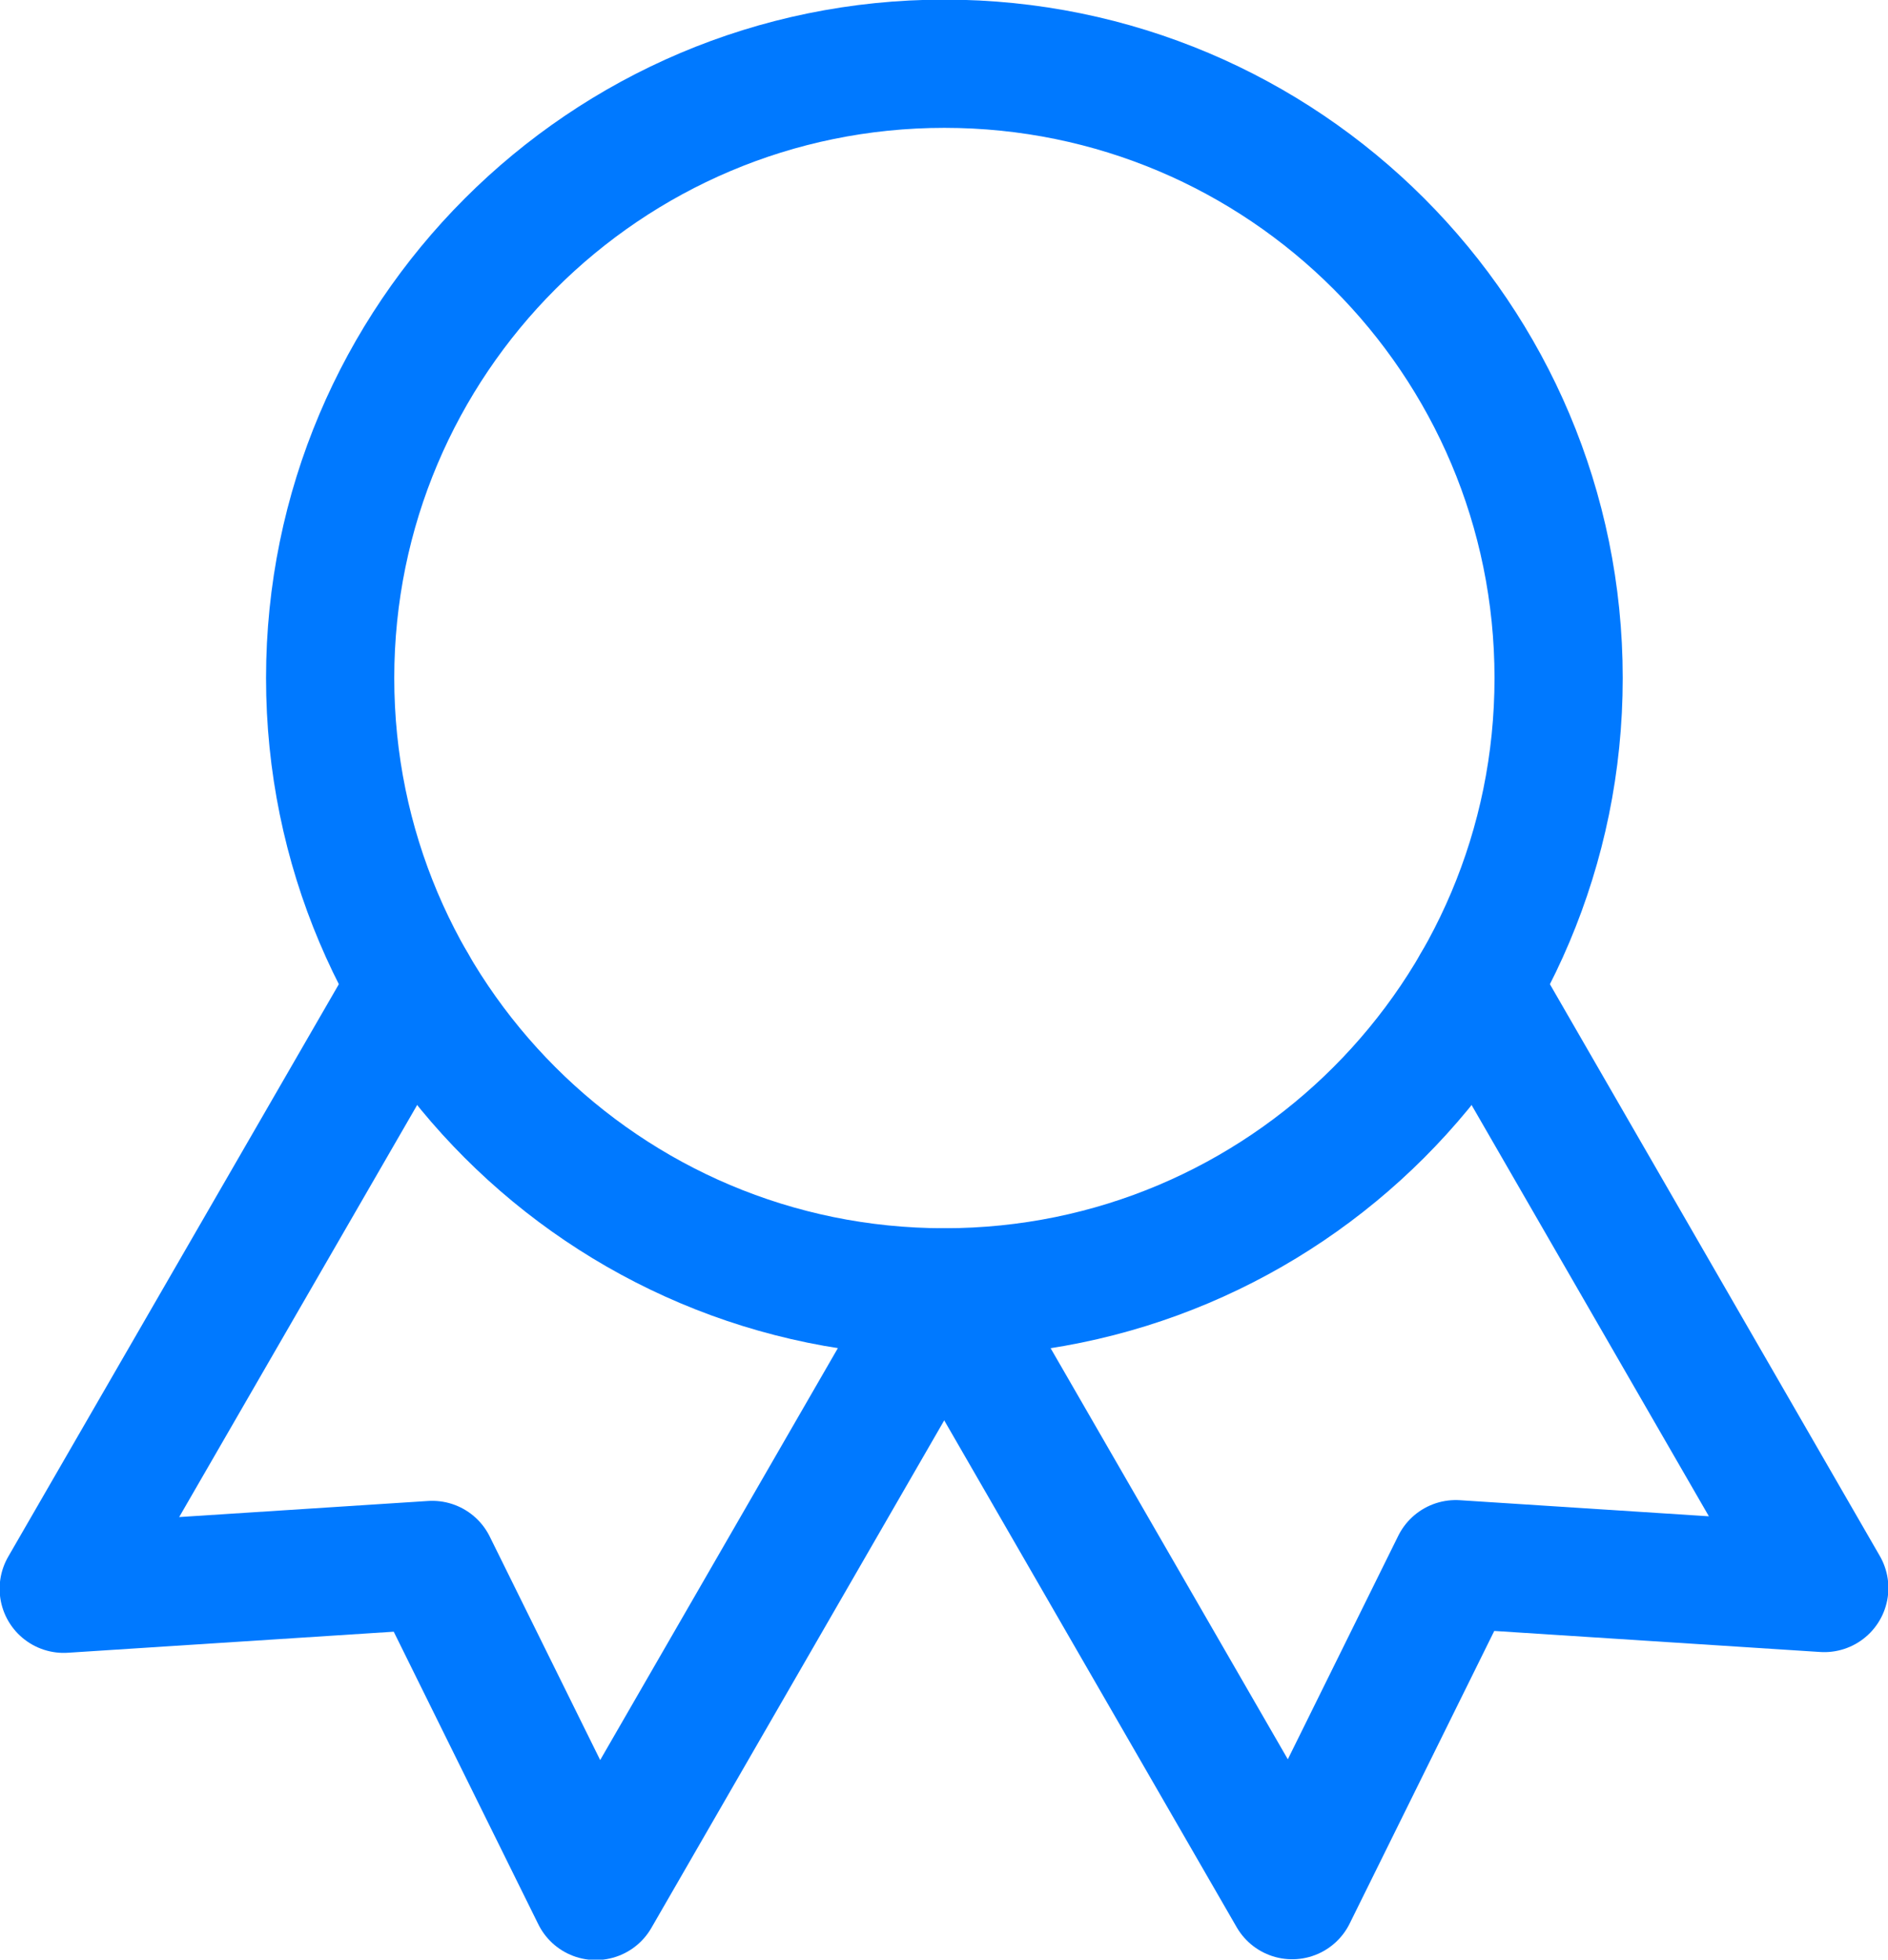
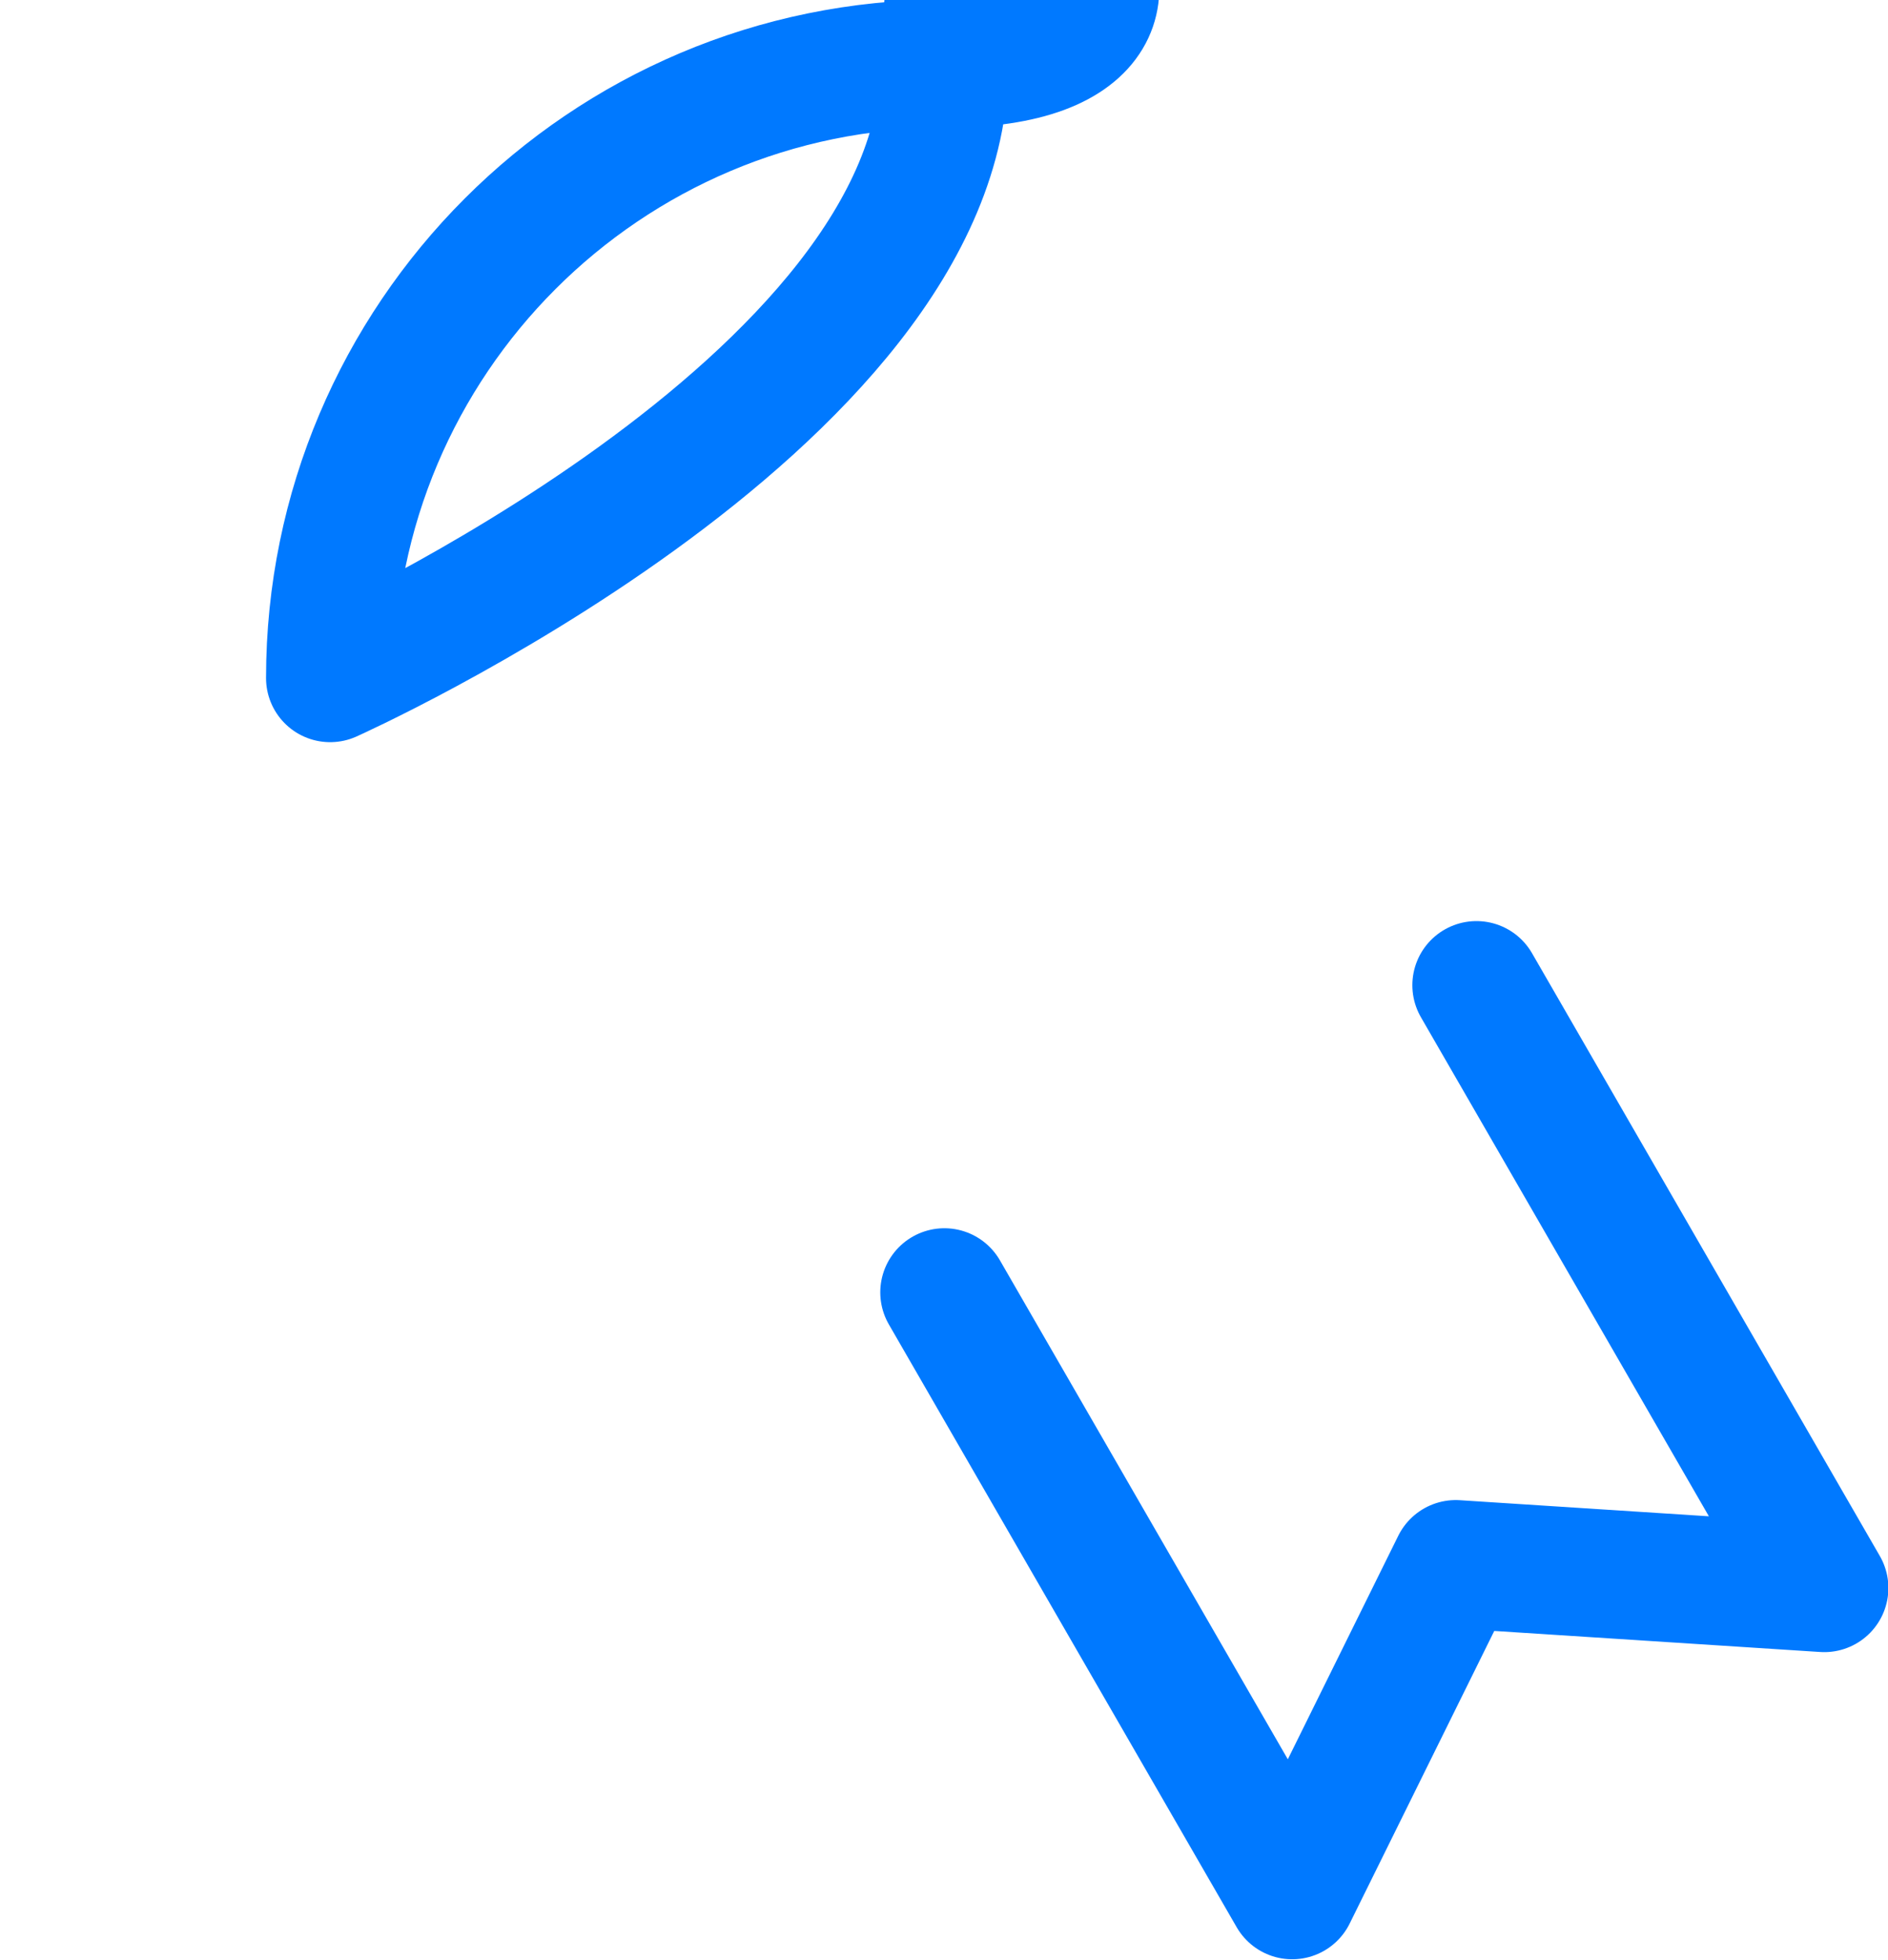
<svg xmlns="http://www.w3.org/2000/svg" id="Layer_1" data-name="Layer 1" viewBox="0 0 24.59 25.52">
  <defs>
    <style>
      .cls-1 {
        fill: none;
        stroke: #0079ff;
        stroke-linecap: round;
        stroke-linejoin: round;
        stroke-width: 1.67px;
      }
    </style>
  </defs>
-   <path class="cls-1" d="M4.3,8.83c0,4.42,3.58,8,8,8s8-3.58,8-8S16.72.83,12.3.83,4.3,4.42,4.3,8.83" />
+   <path class="cls-1" d="M4.3,8.83s8-3.58,8-8S16.72.83,12.3.83,4.3,4.42,4.3,8.83" />
  <path class="cls-1" d="M12.3,16.83l4.53,7.85,2.13-4.31,4.8.31-4.53-7.85" />
-   <path class="cls-1" d="M5.37,12.83L.83,20.69l4.8-.31,2.13,4.31,4.53-7.85" />
</svg>